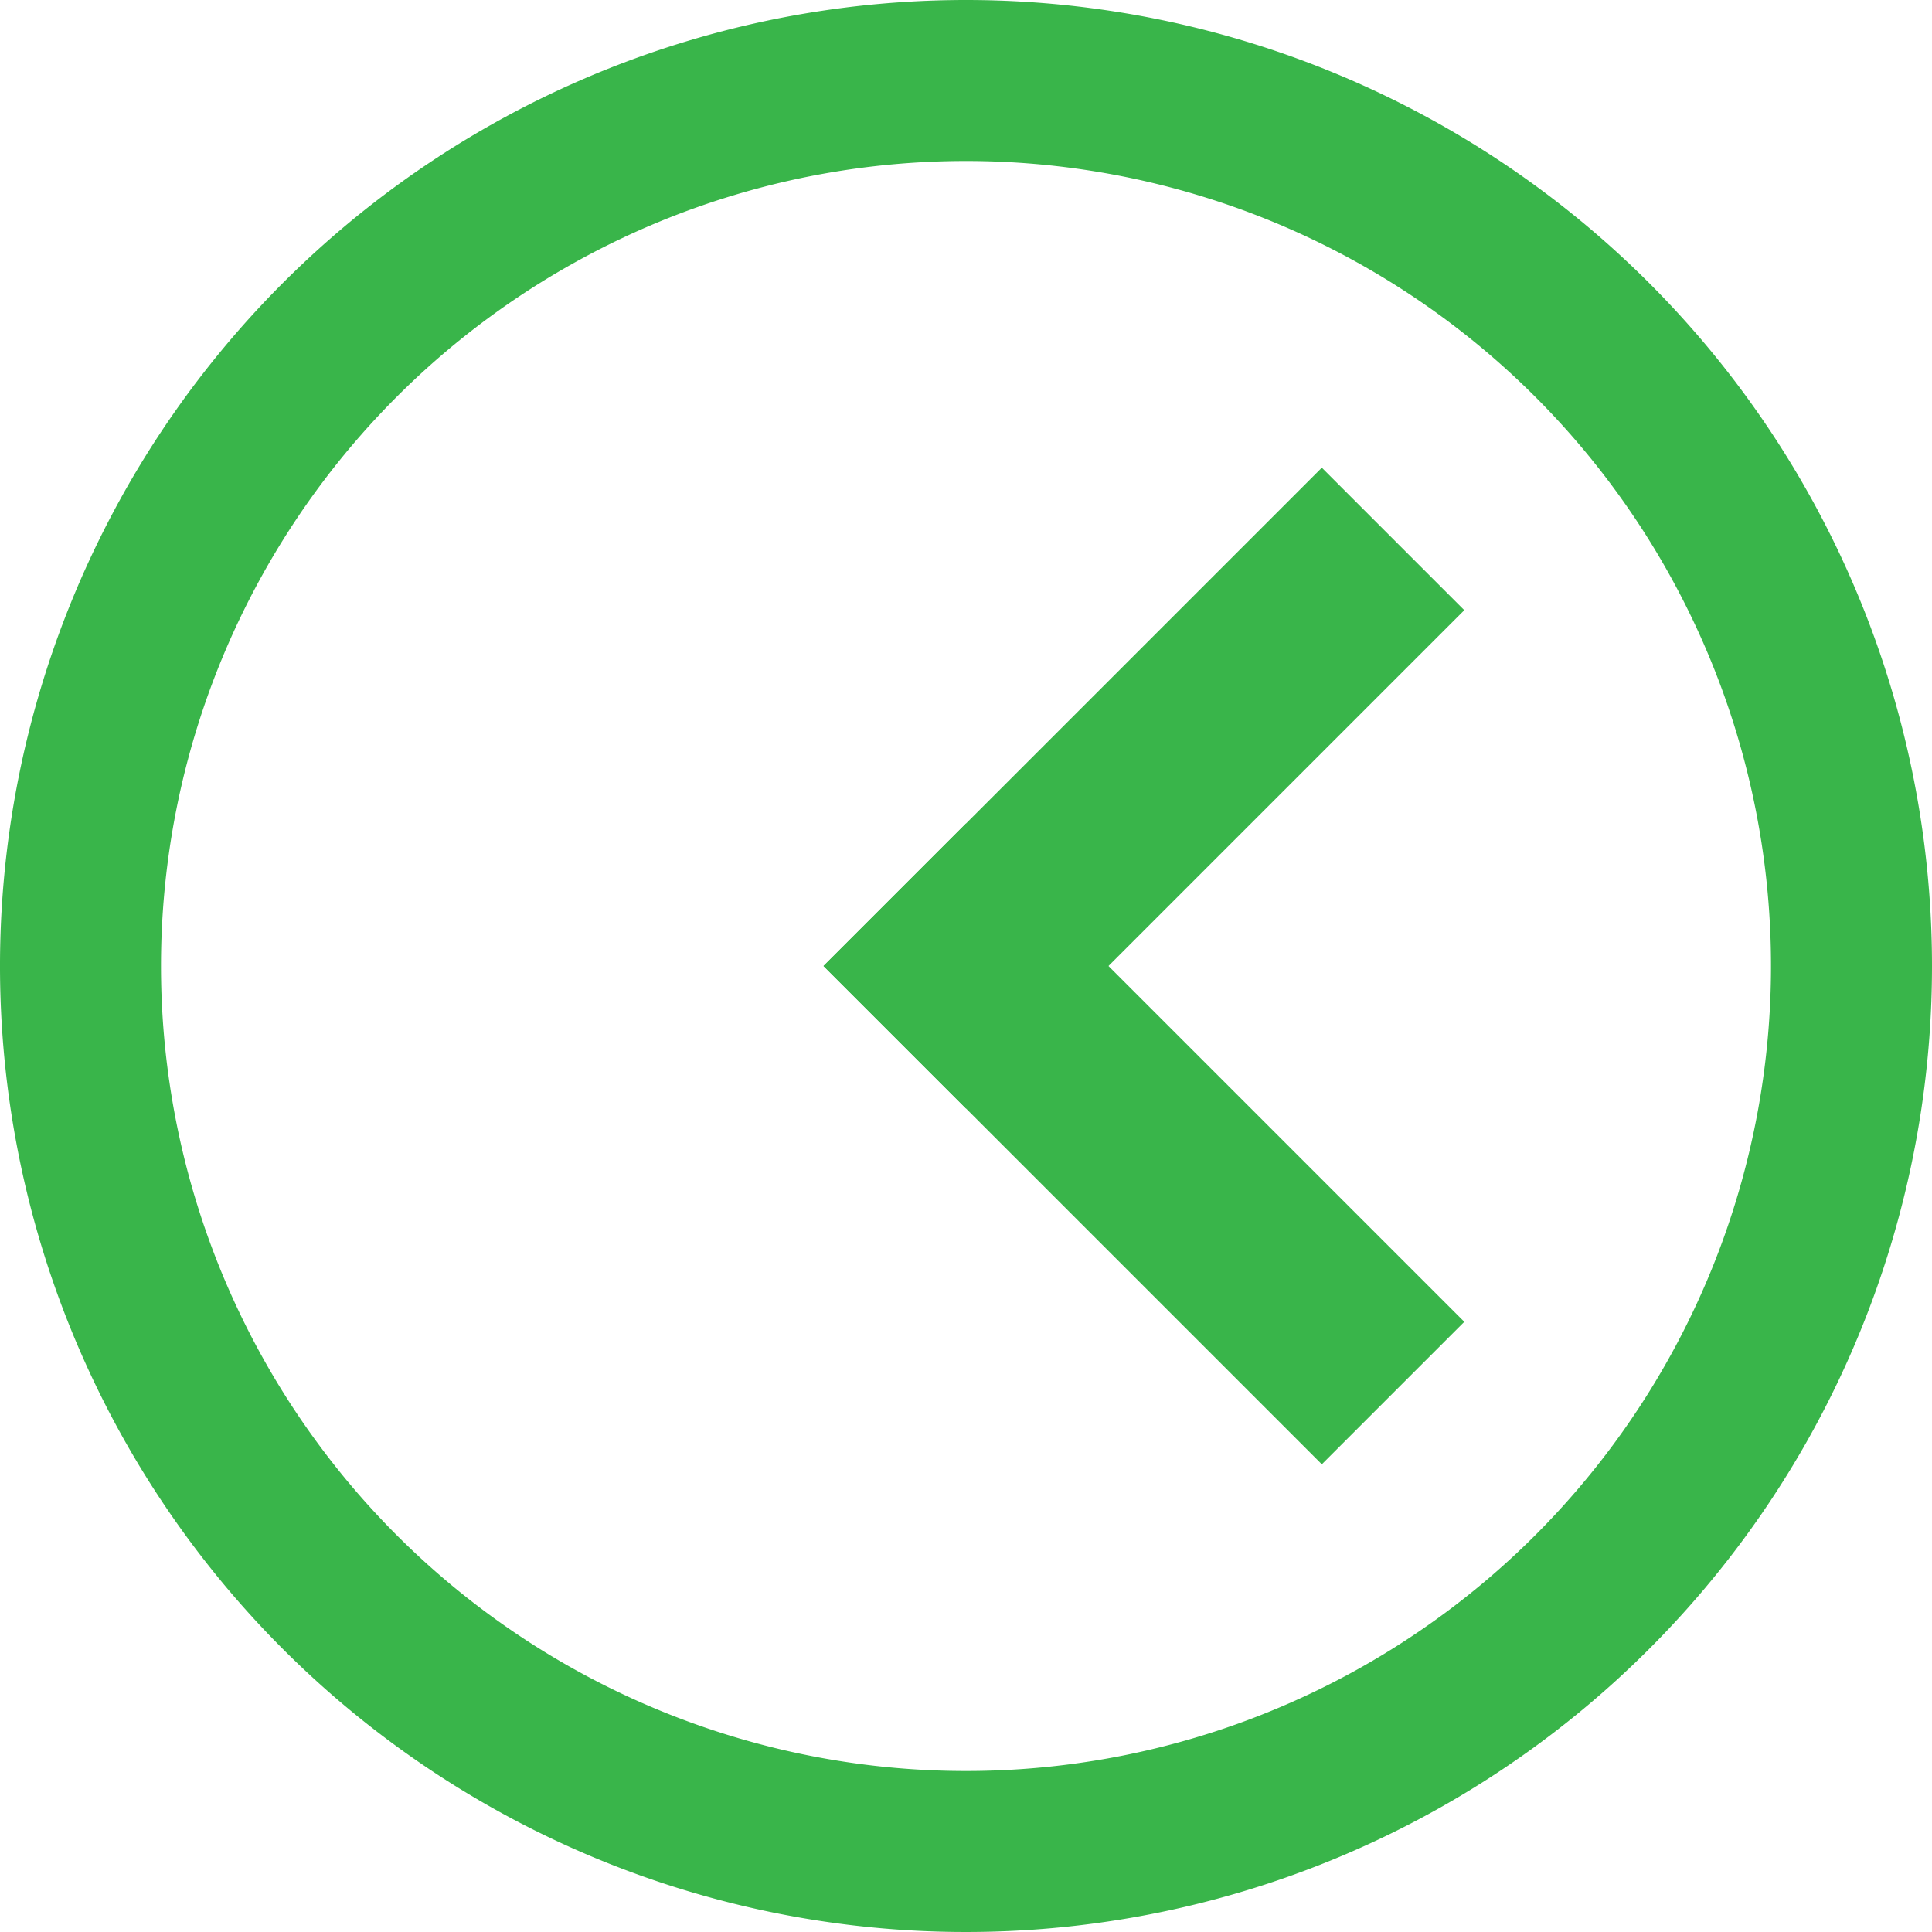
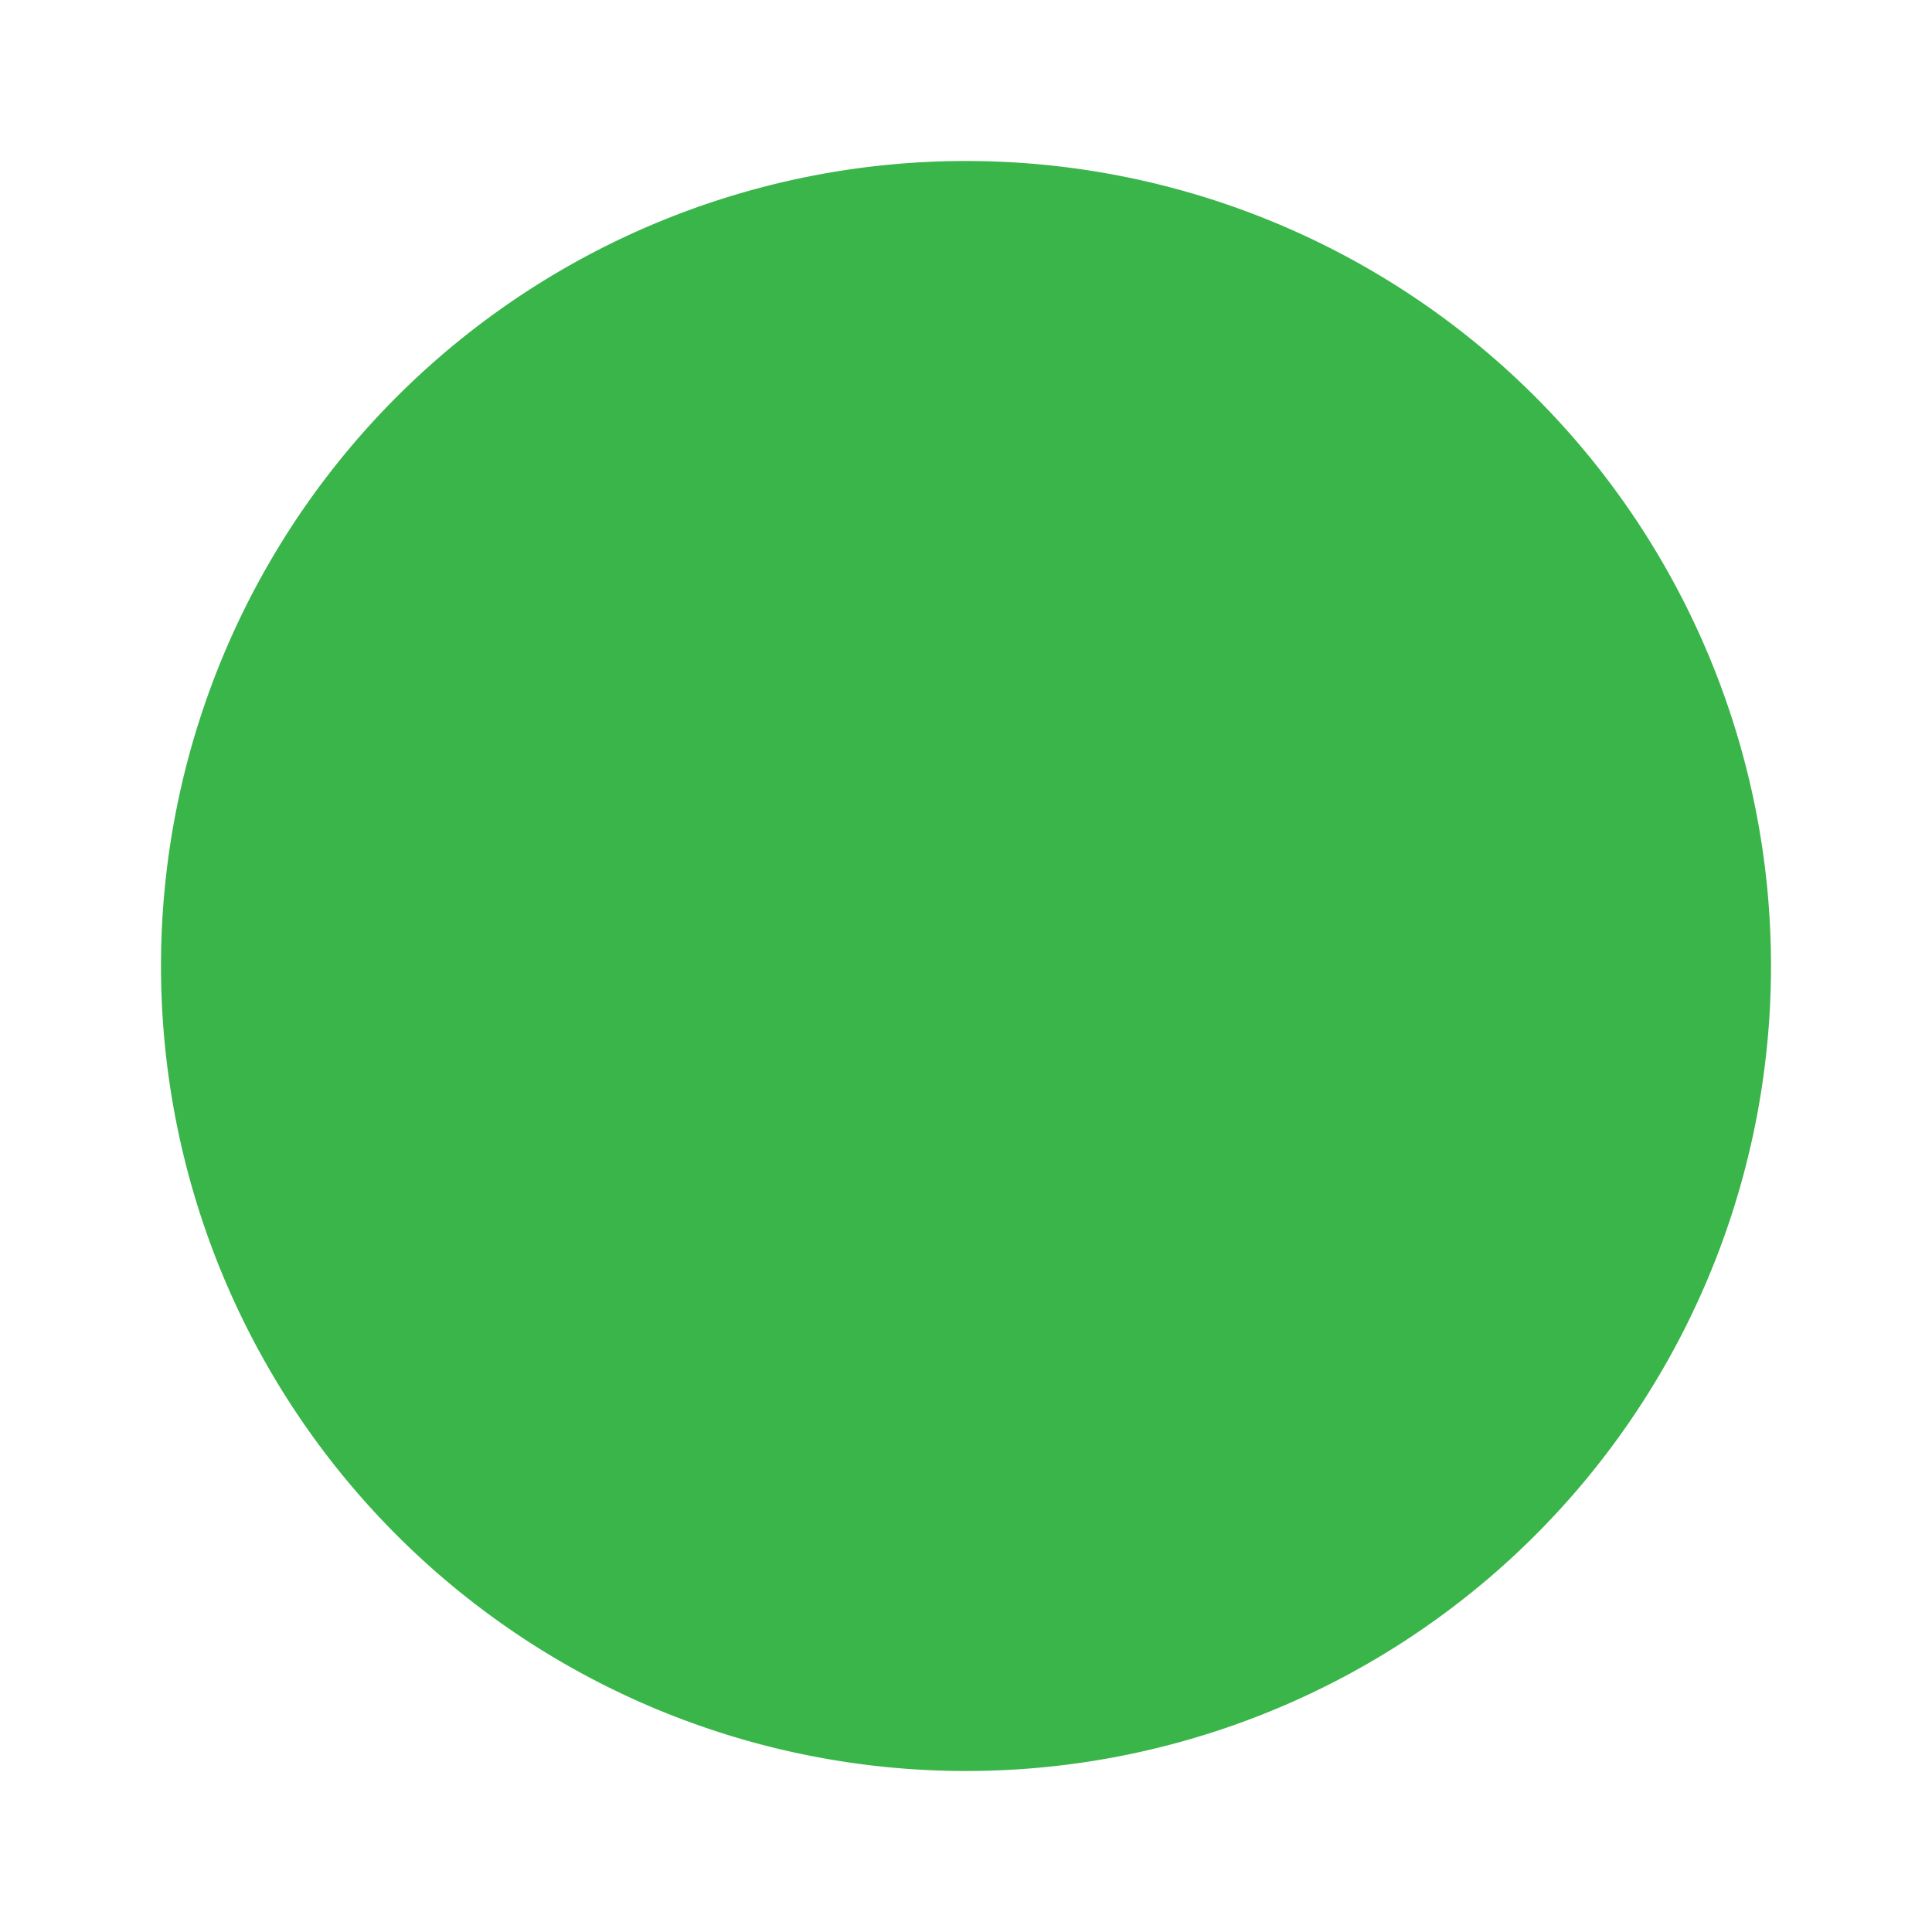
<svg xmlns="http://www.w3.org/2000/svg" id="Layer_1" data-name="Layer 1" viewBox="0 0 24 24">
  <defs>
    <style>.cls-1{fill:#39b54a;}</style>
  </defs>
  <title>clock2</title>
-   <path class="cls-1" d="M12,2A10,10,0,1,1,2,12,10,10,0,0,1,12,2m0-2A12,12,0,1,0,24,12,12,12,0,0,0,12,0Z" />
+   <path class="cls-1" d="M12,2A10,10,0,1,1,2,12,10,10,0,0,1,12,2m0-2Z" />
  <polygon class="cls-1" points="16.42 5.81 10.23 12 12 13.77 18.19 7.58 16.42 5.81 16.42 5.81" />
-   <polygon class="cls-1" points="12 10.23 10.23 12 16.42 18.19 18.19 16.42 12 10.23 12 10.23" />
</svg>